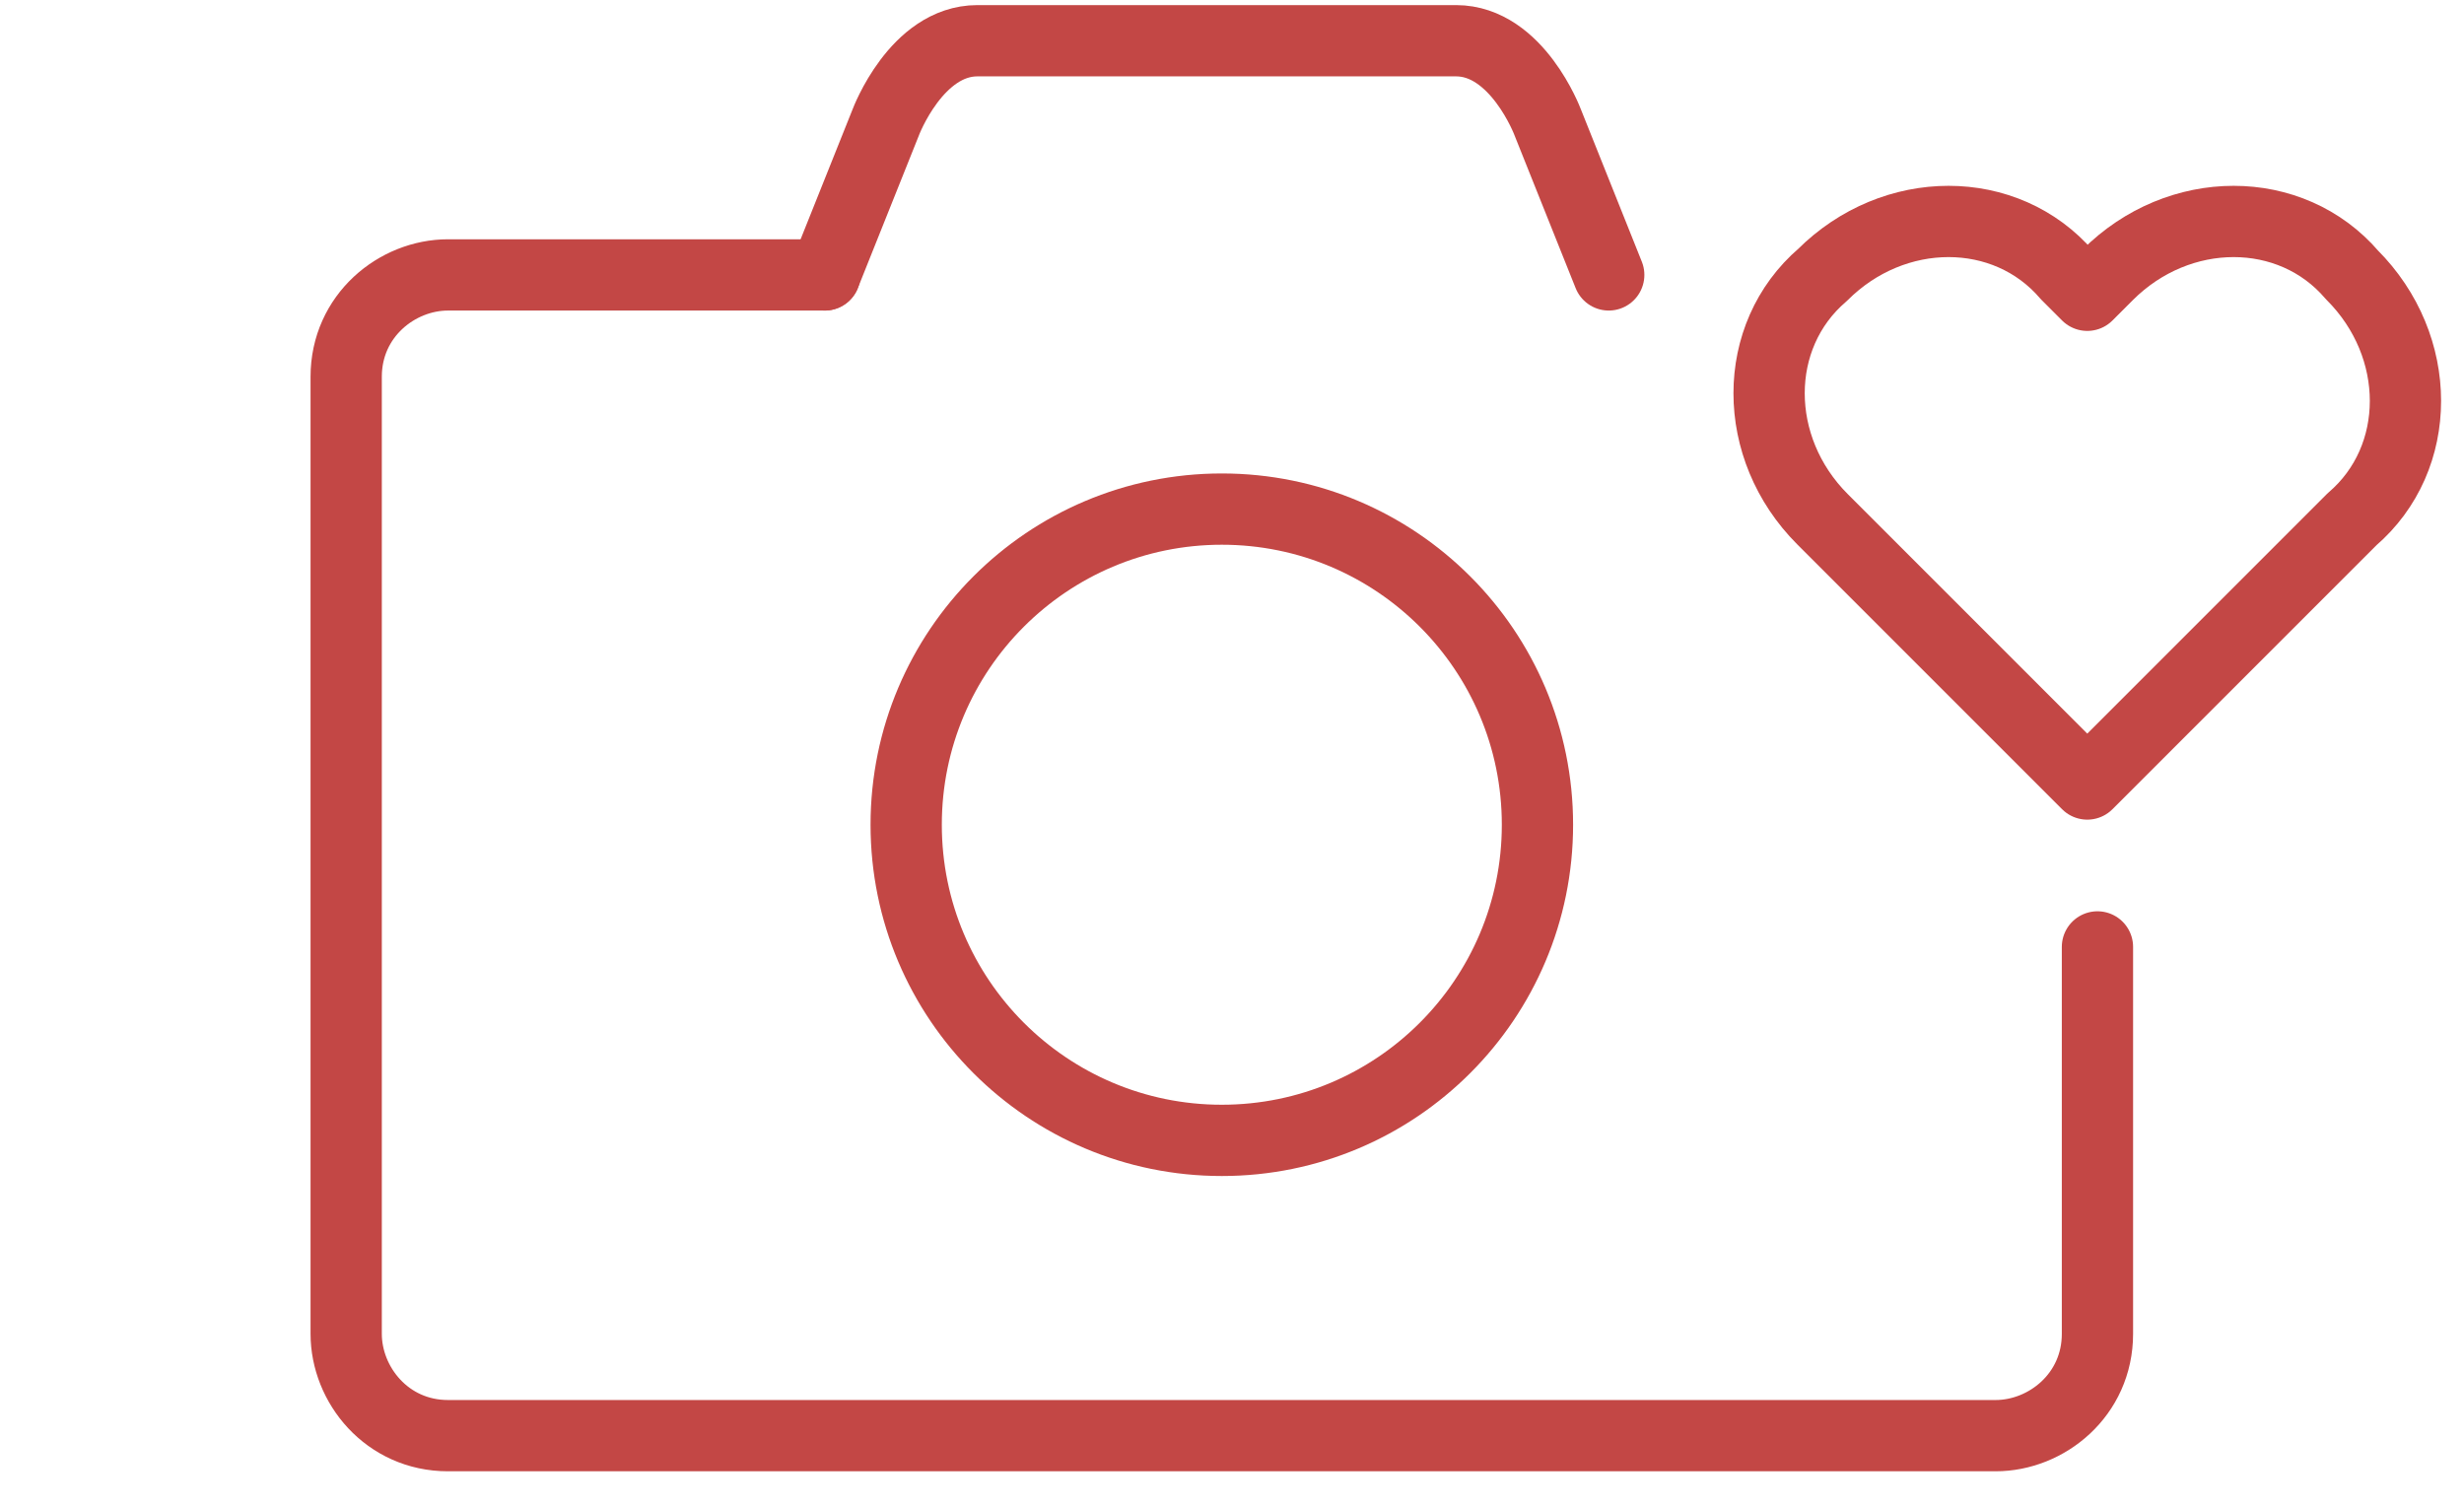
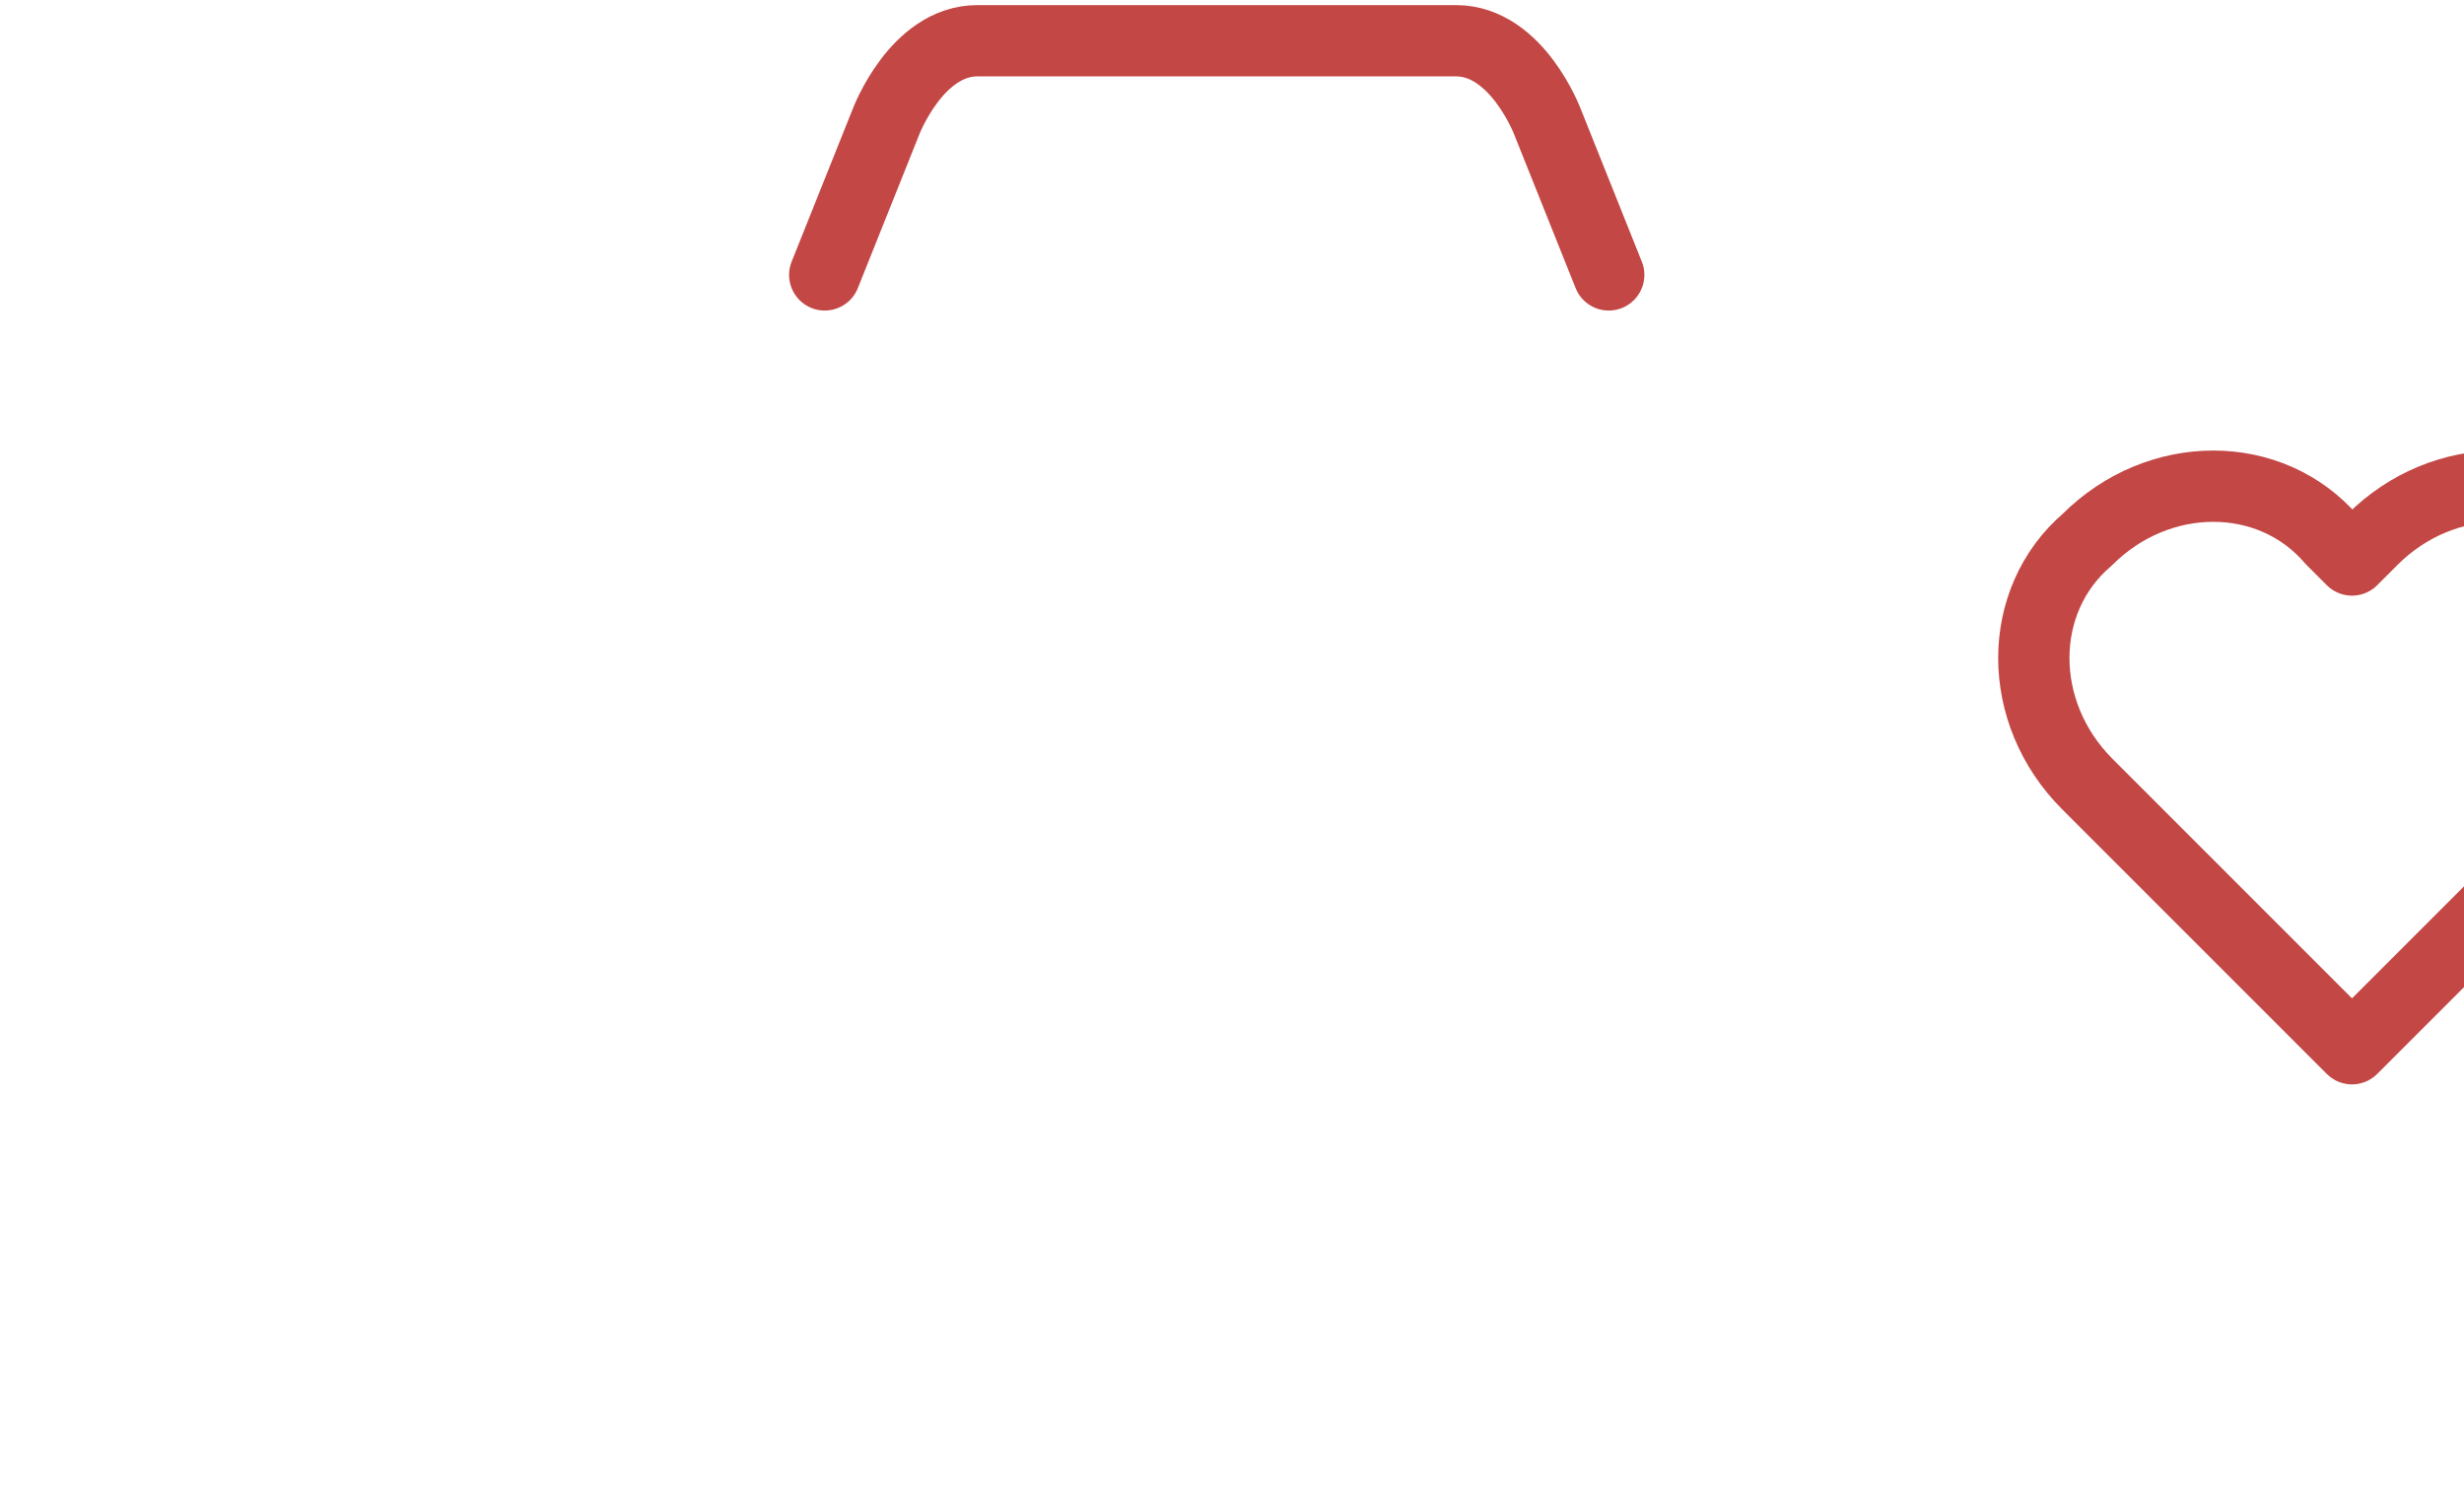
<svg xmlns="http://www.w3.org/2000/svg" version="1.1" viewBox="0 0 24.2 14.8">
  <defs>
    <style>
      .cls-1 {
        fill: none;
        stroke: #c34745;
        stroke-linecap: round;
        stroke-linejoin: round;
        stroke-width: .7px;
      }
    </style>
  </defs>
  <g>
    <g id="_レイヤー_1" data-name="レイヤー_1">
      <g id="_レイヤー_1-2" data-name="_レイヤー_1">
        <g>
          <g>
-             <path class="cls-1" d="M15.8,2.7" />
-             <path class="cls-1" d="M8.1,2.7h-3.7c-.5,0-1,.4-1,1v9.4c0,.5.4,1,1,1h15.2c.5,0,1-.4,1-1v-3.8" />
-             <circle class="cls-1" cx="12" cy="8.1" r="3.1" />
-           </g>
+             </g>
          <path class="cls-1" d="M8.1,2.7l.6-1.5s.3-.8.9-.8h4.7c.6,0,.9.8.9.8l.6,1.5" />
        </g>
      </g>
-       <path class="cls-1" d="M20.5,7.7l-2.6-2.6c-.7-.7-.7-1.8,0-2.4.7-.7,1.8-.7,2.4,0l.2.2.2-.2c.7-.7,1.8-.7,2.4,0,.7.7.7,1.8,0,2.4l-2.6,2.6Z" />
+       <path class="cls-1" d="M20.5,7.7c-.7-.7-.7-1.8,0-2.4.7-.7,1.8-.7,2.4,0l.2.2.2-.2c.7-.7,1.8-.7,2.4,0,.7.7.7,1.8,0,2.4l-2.6,2.6Z" />
    </g>
  </g>
</svg>